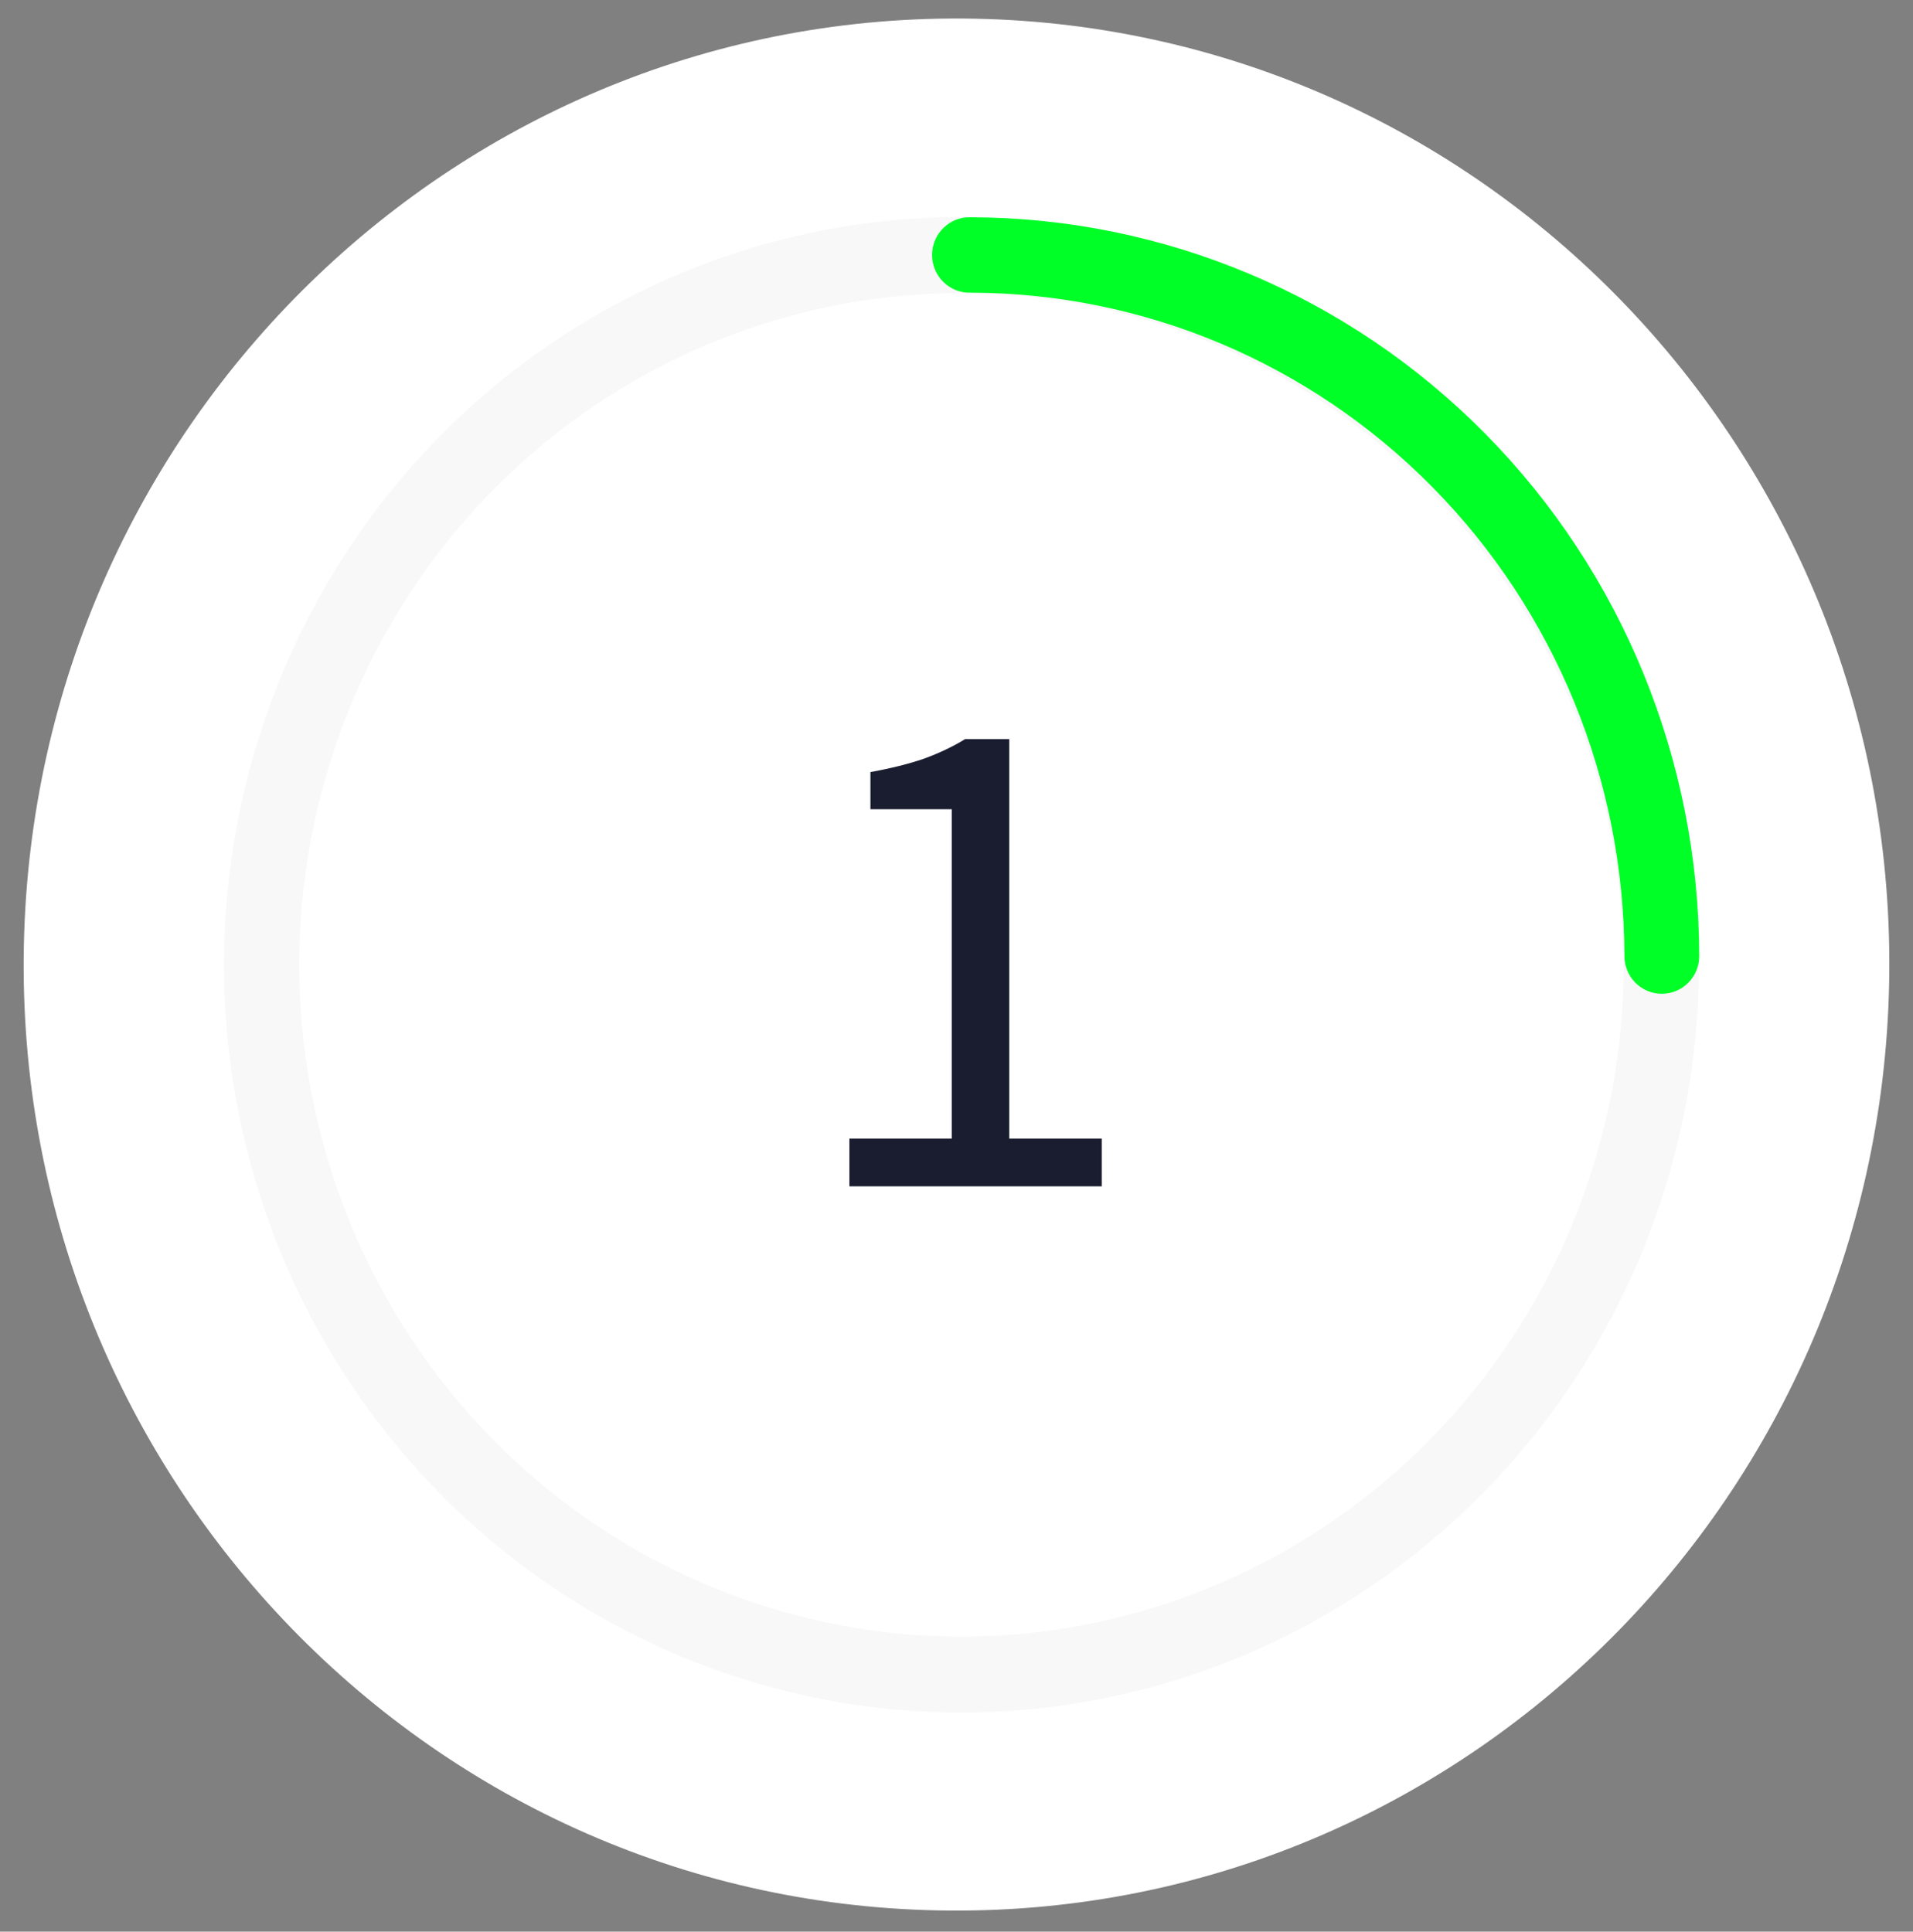
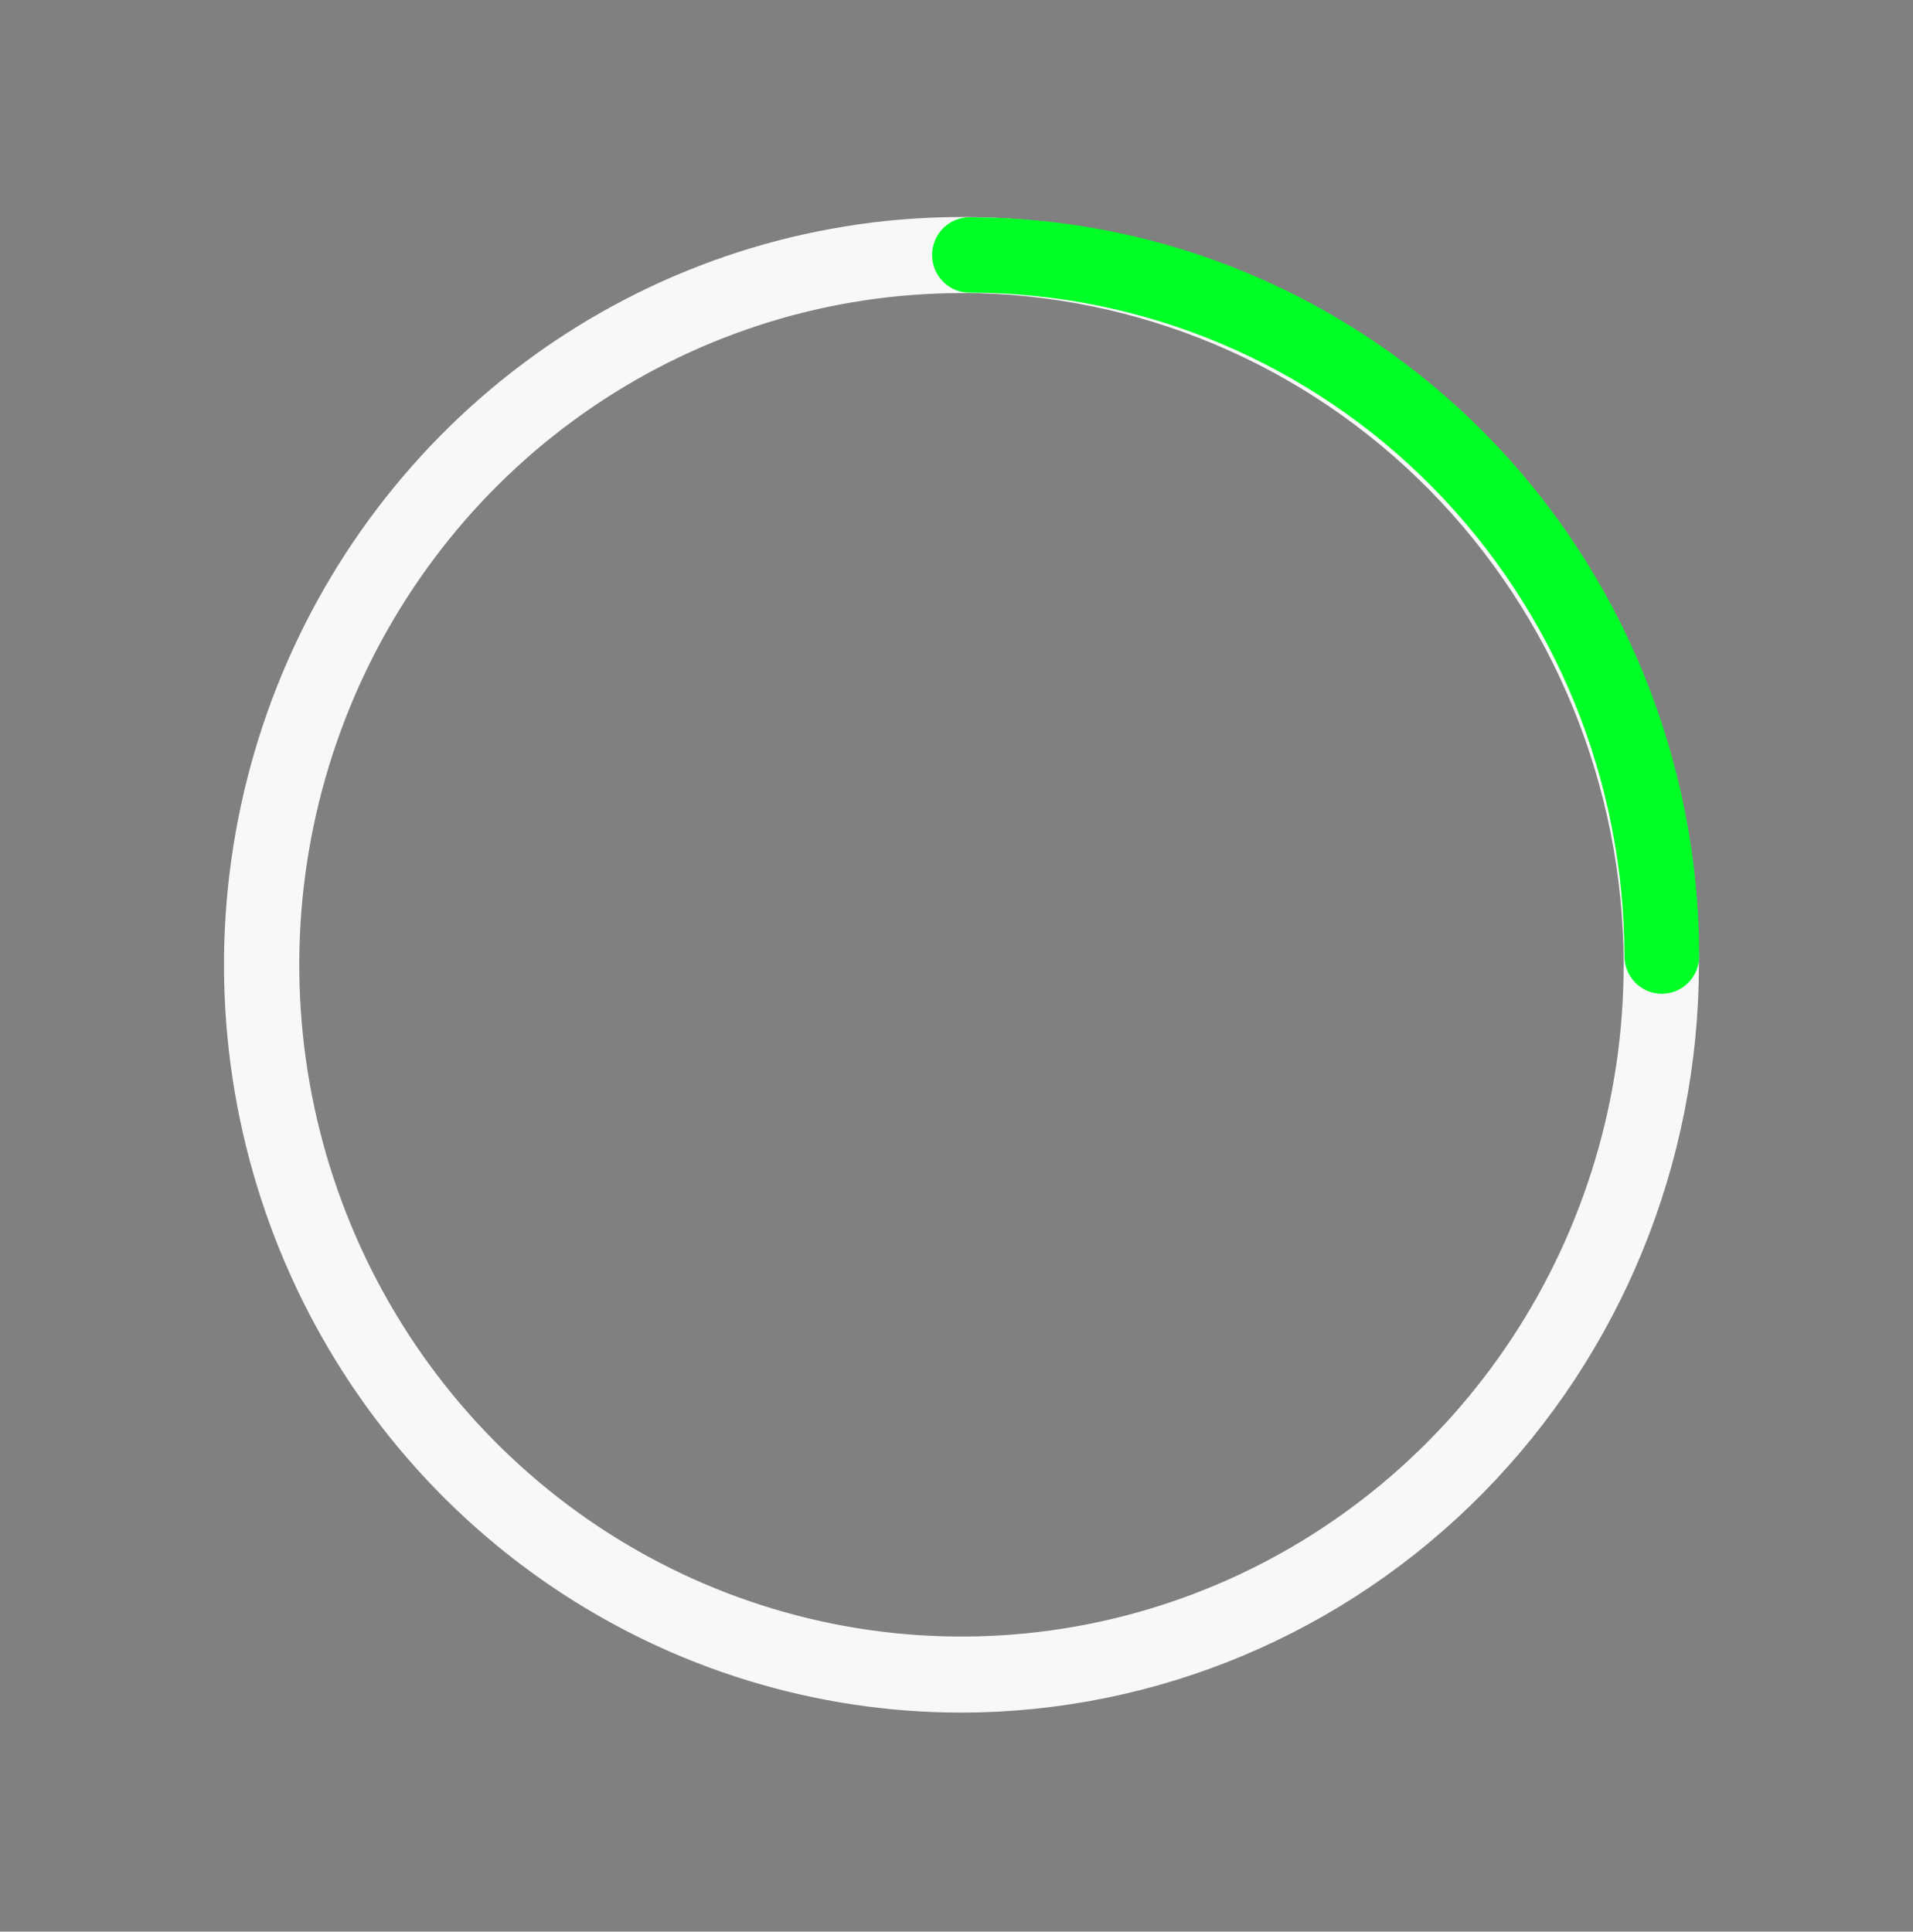
<svg xmlns="http://www.w3.org/2000/svg" width="102" height="103" viewBox="0 0 102 103" fill="none">
  <rect x="0" y="0" width="102" height="103" fill="#808080" stroke="none" />
-   <path d="M49.994 101.868C77.458 102.419 100.172 80.285 100.728 52.43C101.283 24.575 79.47 1.548 52.006 0.997C24.542 0.447 1.828 22.581 1.272 50.436C0.717 78.29 22.53 101.318 49.994 101.868Z" fill="white" />
  <path d="M51.265 90.787C43.593 90.787 36.094 88.48 29.716 84.157C23.337 79.834 18.366 73.691 15.43 66.502C12.494 59.314 11.726 51.404 13.223 43.773C14.72 36.141 18.414 29.131 23.838 23.63C29.263 18.128 36.174 14.381 43.698 12.863C51.222 11.345 59.021 12.124 66.108 15.102C73.196 18.079 79.254 23.122 83.516 29.591C87.778 36.061 90.052 43.667 90.052 51.447C90.041 61.877 85.951 71.877 78.679 79.252C71.407 86.627 61.548 90.775 51.265 90.787V90.787ZM51.265 15.095C44.176 15.095 37.247 17.227 31.352 21.222C25.458 25.216 20.864 30.894 18.152 37.536C15.439 44.178 14.729 51.488 16.112 58.539C17.495 65.591 20.909 72.068 25.921 77.152C30.934 82.236 37.32 85.698 44.273 87.101C51.225 88.504 58.432 87.784 64.981 85.032C71.53 82.281 77.128 77.622 81.066 71.644C85.004 65.666 87.106 58.637 87.106 51.447C87.097 41.808 83.319 32.567 76.599 25.751C69.88 18.934 60.769 15.1 51.265 15.089V15.095Z" fill="#F8F8F9" stroke="#F8F8F9" stroke-width="1.068" />
  <path d="M88.603 52.458C88.218 52.458 87.847 52.302 87.574 52.026C87.301 51.749 87.148 51.374 87.147 50.983C87.133 41.463 83.399 32.337 76.762 25.606C70.125 18.874 61.127 15.086 51.741 15.072C51.546 15.08 51.351 15.047 51.168 14.976C50.985 14.905 50.818 14.798 50.677 14.66C50.536 14.522 50.424 14.357 50.347 14.175C50.271 13.992 50.231 13.795 50.231 13.597C50.231 13.398 50.271 13.202 50.347 13.019C50.424 12.836 50.536 12.671 50.677 12.533C50.818 12.396 50.985 12.288 51.168 12.217C51.351 12.146 51.546 12.114 51.741 12.121C61.902 12.133 71.644 16.232 78.829 23.519C86.014 30.807 90.056 40.687 90.067 50.993C90.064 51.384 89.908 51.758 89.634 52.032C89.359 52.307 88.989 52.46 88.603 52.458Z" fill="#00FF27" stroke="#00FF27" stroke-width="1.068" />
-   <path d="M45.289 63.258V60.716H50.746V43.151H46.411V41.17C47.507 40.97 48.454 40.734 49.251 40.46C50.073 40.161 50.808 39.812 51.456 39.413H53.811V60.716H58.744V63.258H45.289Z" fill="#1A1D30" />
</svg>